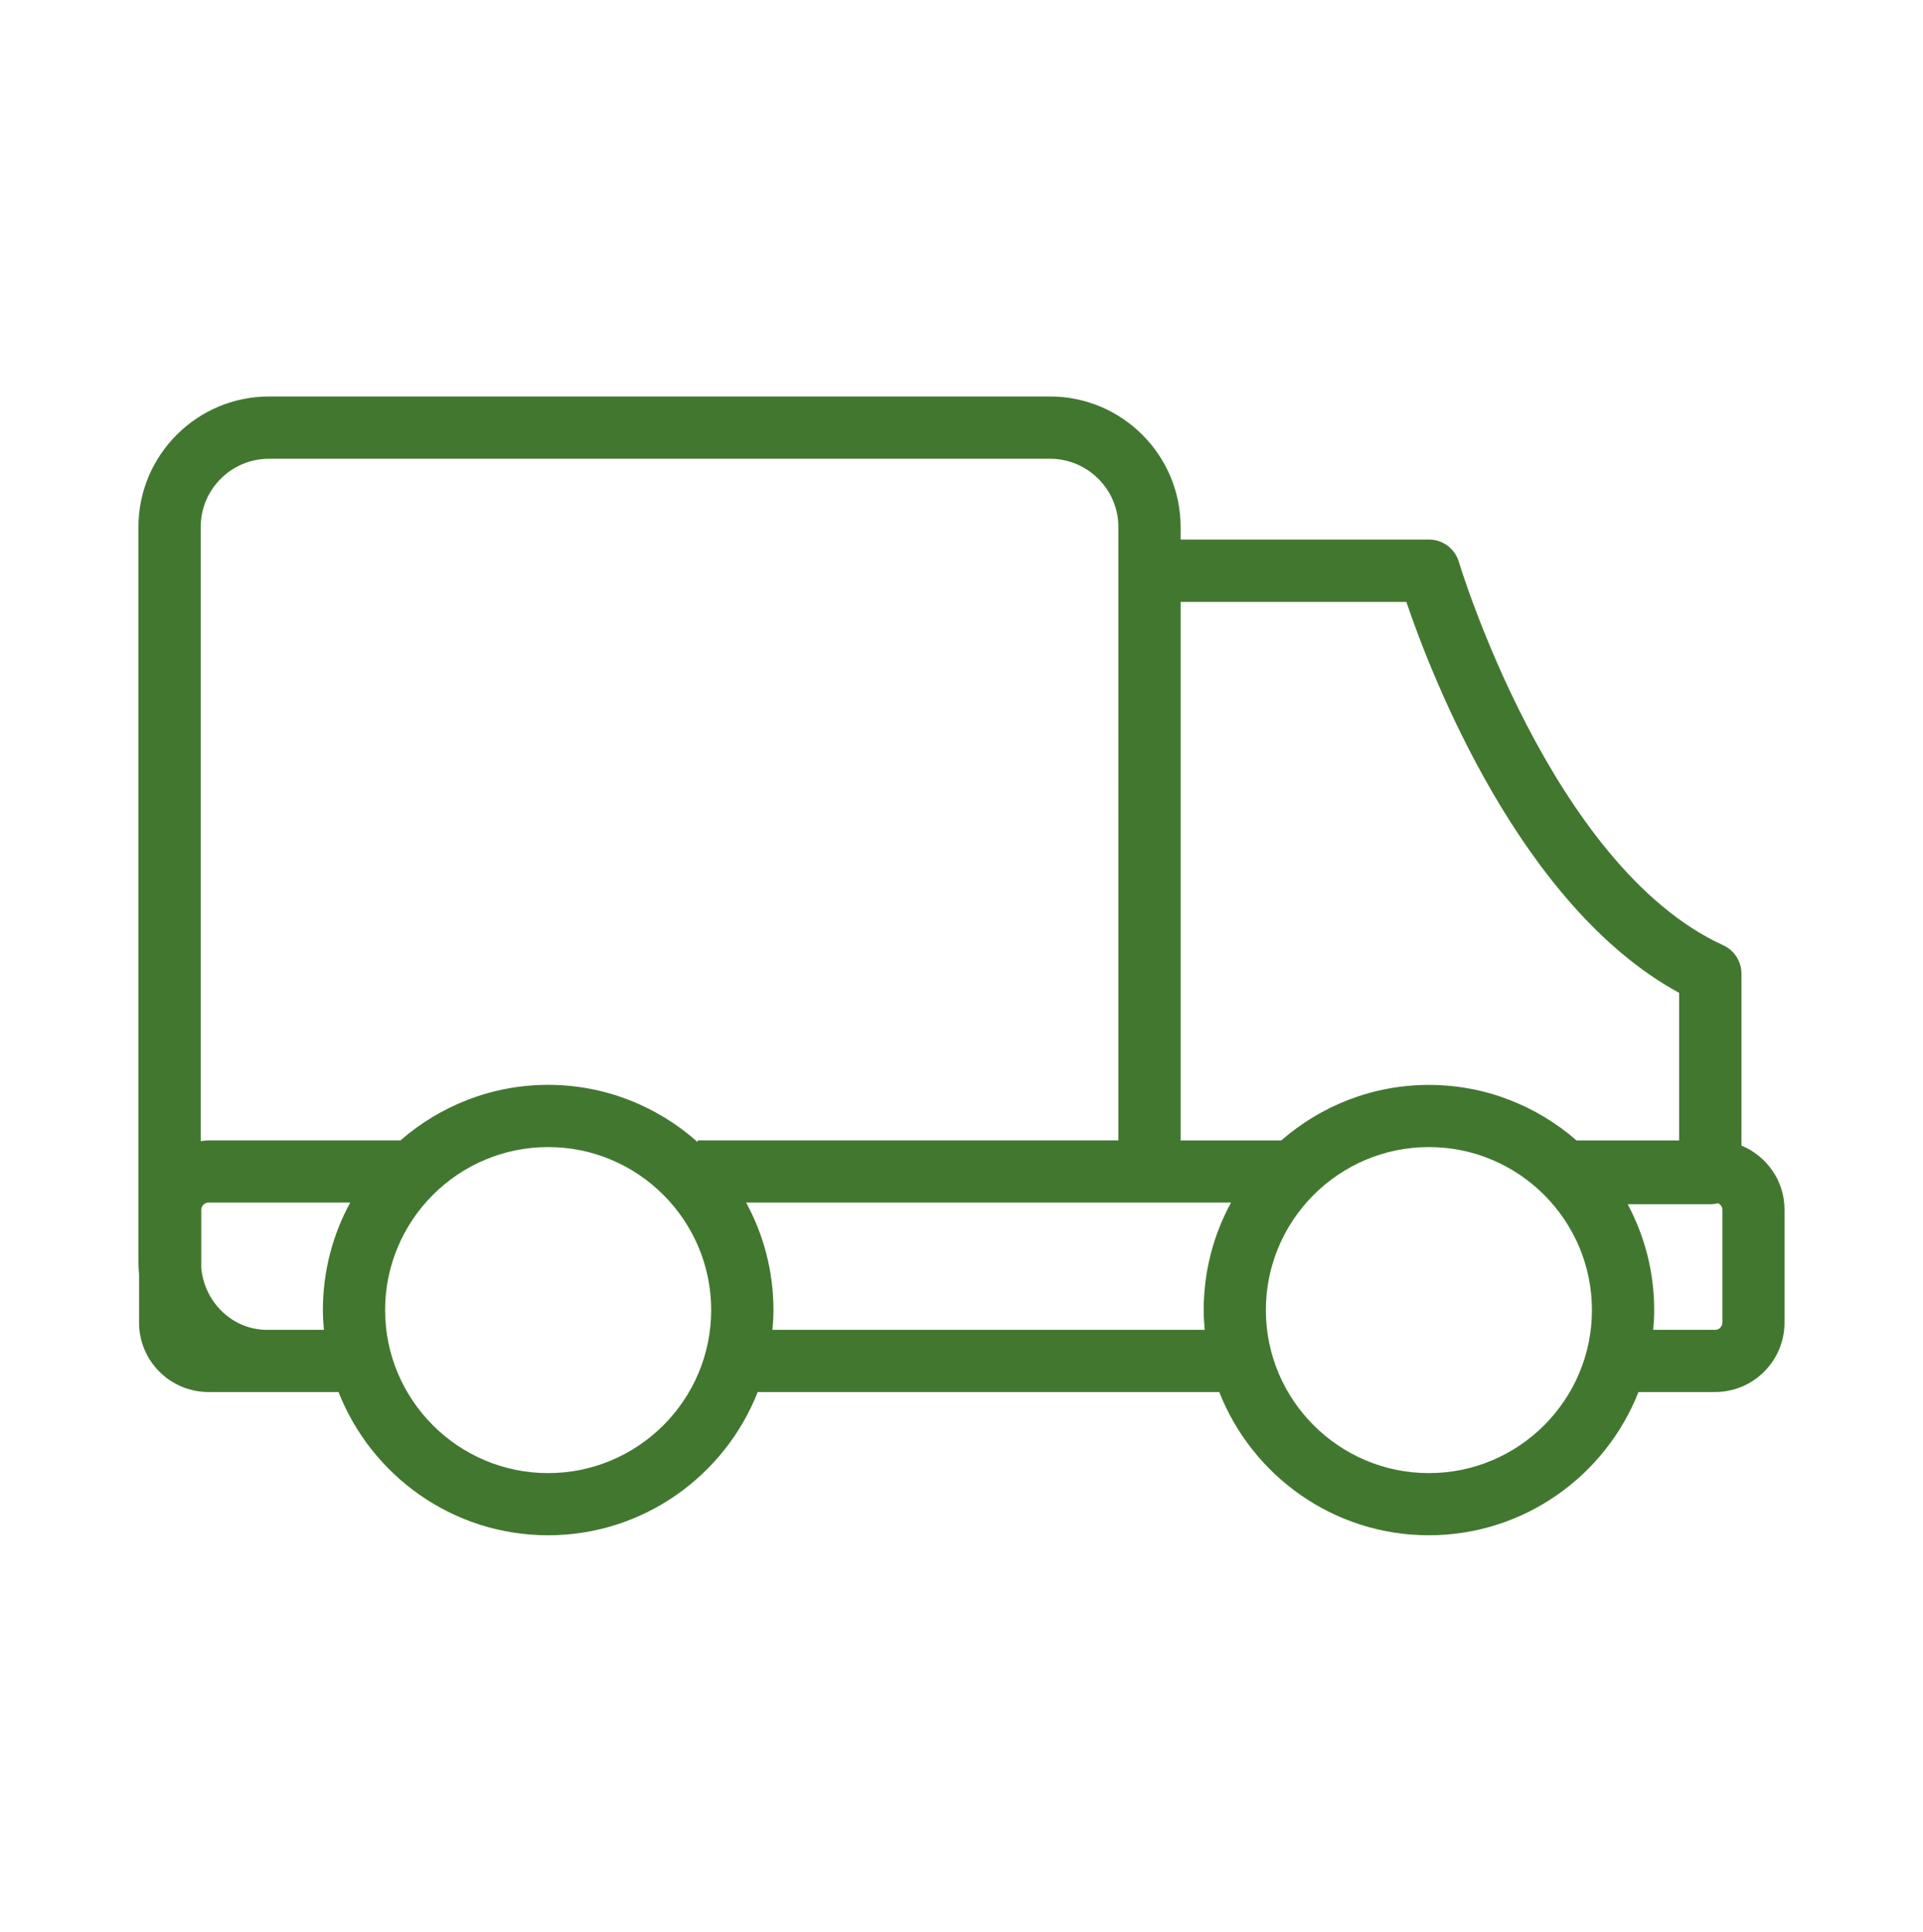
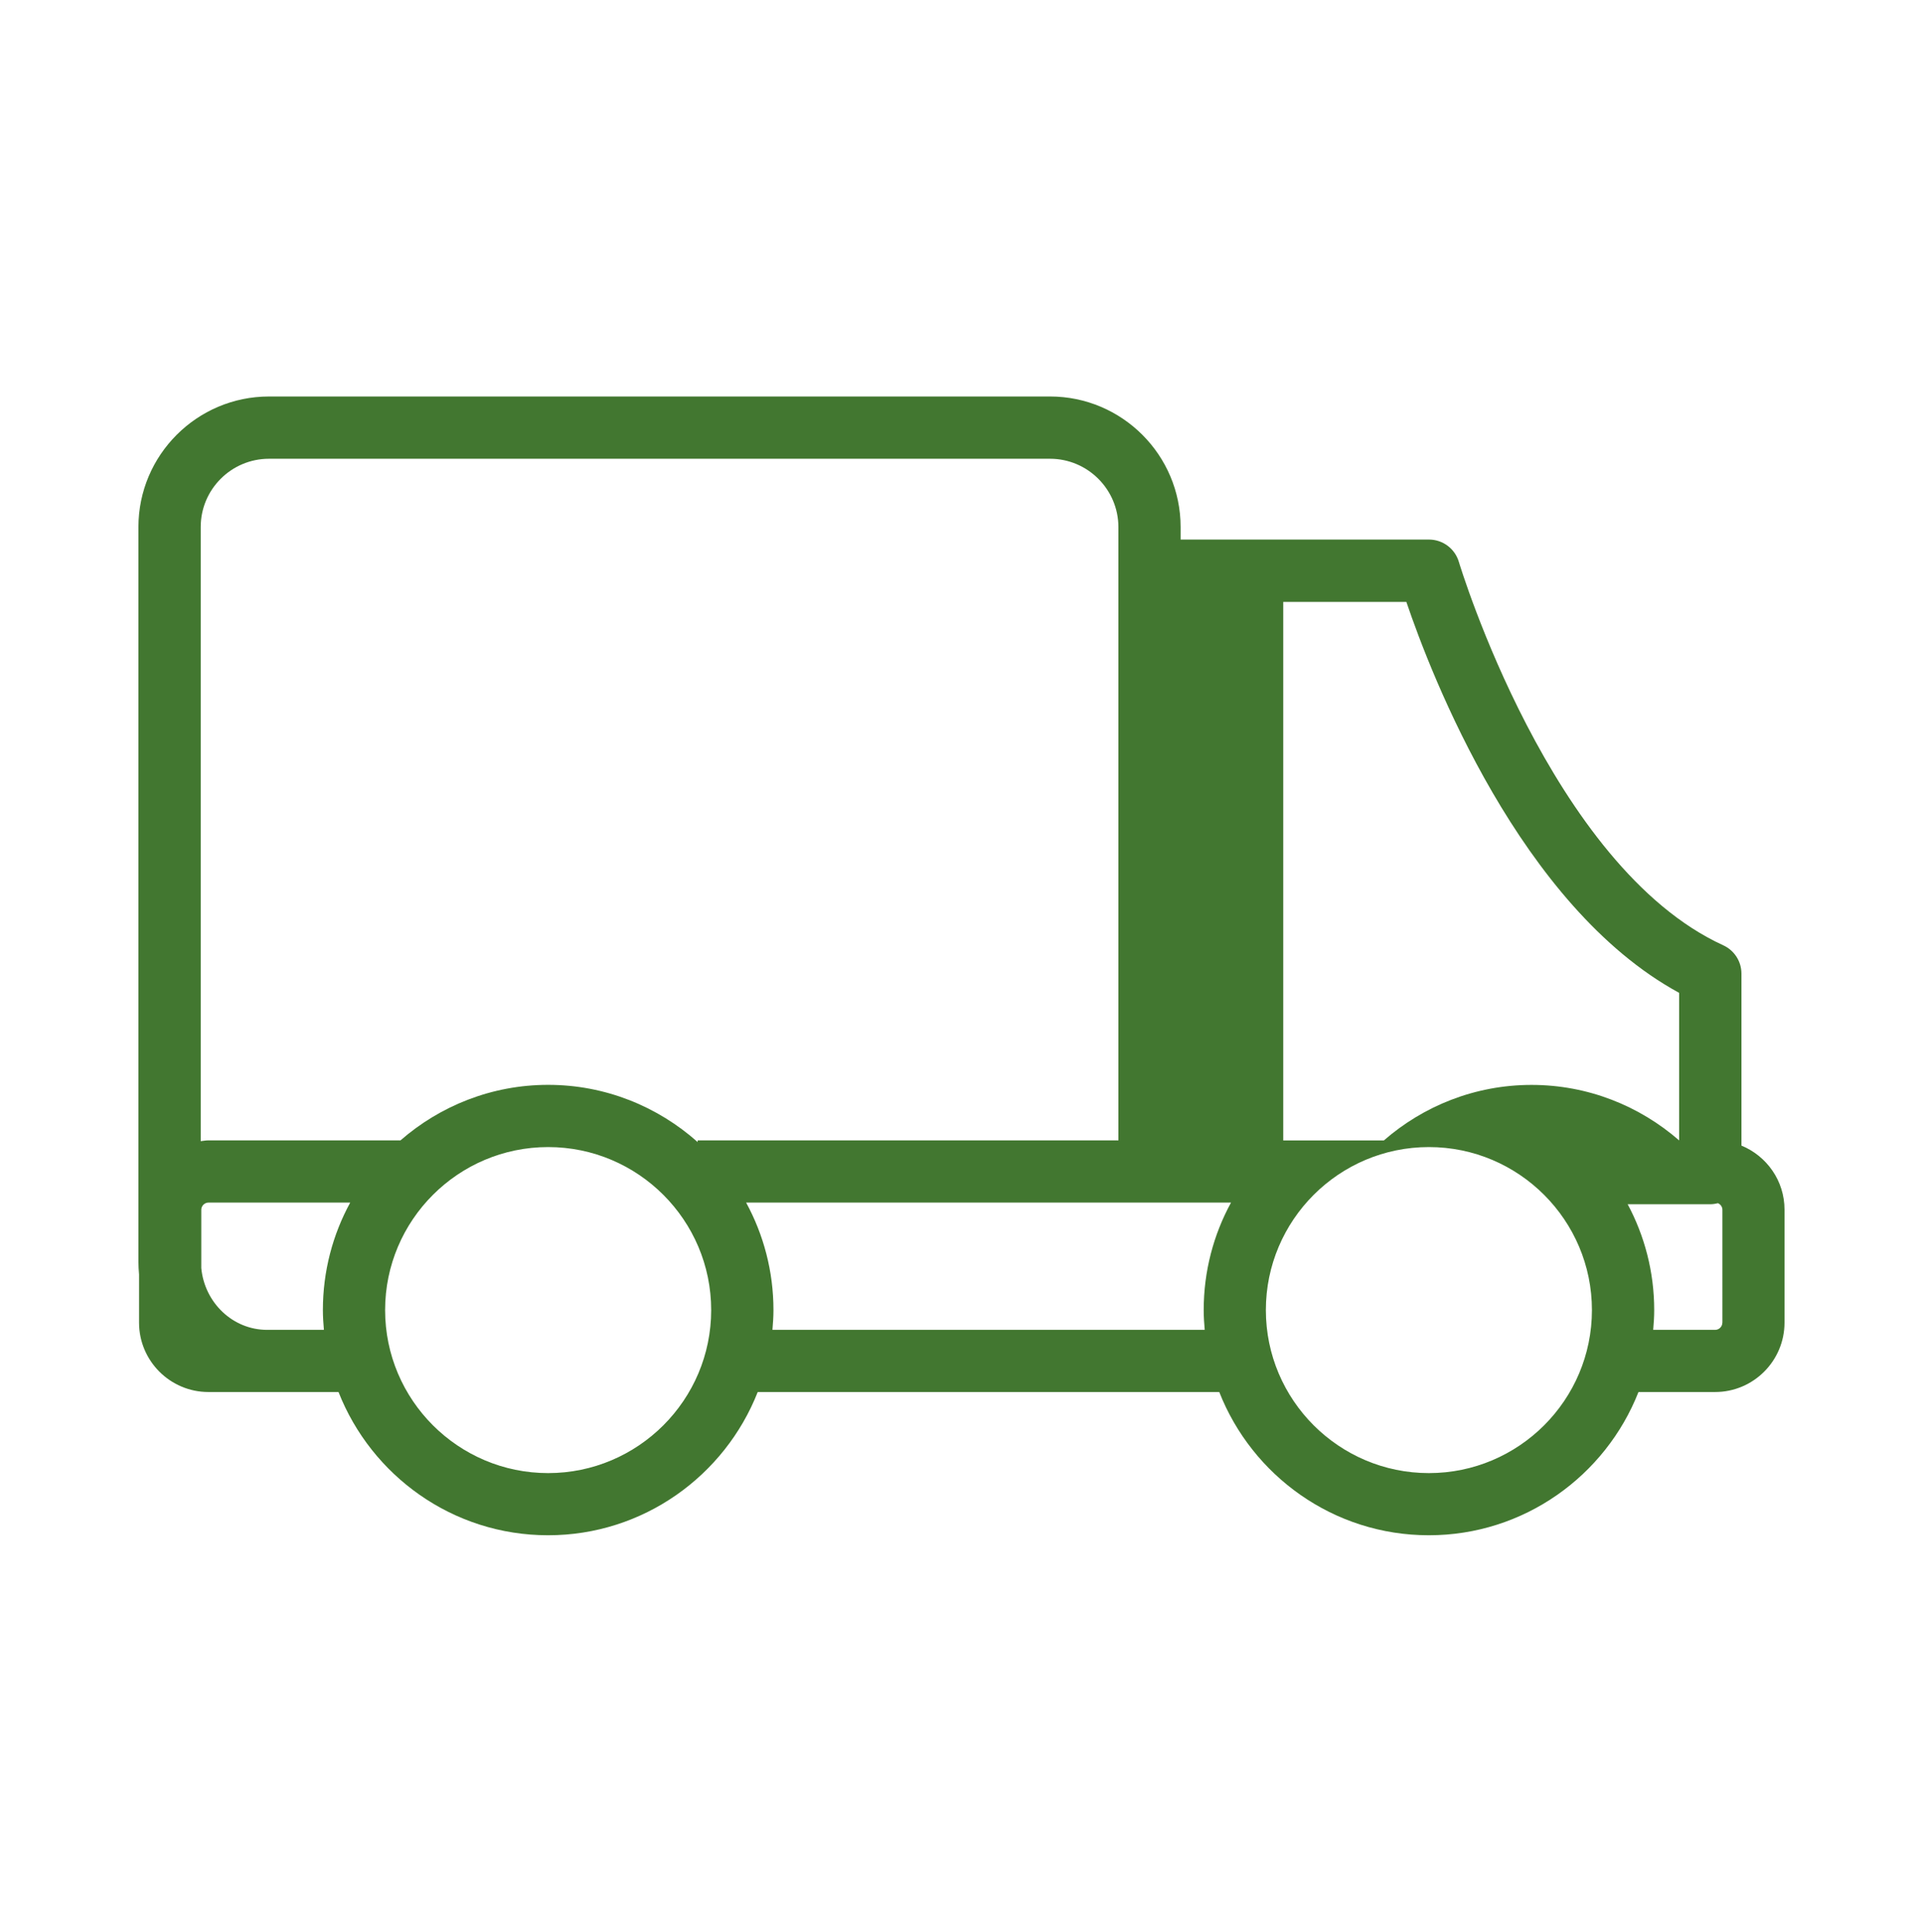
<svg xmlns="http://www.w3.org/2000/svg" version="1.1" x="0px" y="0px" viewBox="0 0 33.84 34" enable-background="new 0 0 33.84 34" xml:space="preserve" focusable="false" role="presentation" aria-hidden="true">
-   <path id="Truck" fill="#427730" d="M30.645,20.162v-3.027c0-0.214-0.125-0.409-0.32-0.498c-3.032-1.387-4.637-6.696-4.653-6.749  c-0.069-0.232-0.283-0.392-0.525-0.392h-4.371v-0.22c0-1.267-1.031-2.298-2.298-2.298H4.734c-1.267,0-2.298,1.031-2.298,2.298  v12.925c0,0.077,0.004,0.153,0.011,0.229v0.848c0,0.673,0.548,1.221,1.221,1.221h1.033h1.256c0.579,1.474,2.012,2.521,3.688,2.521  s3.11-1.048,3.689-2.521h8.122c0.579,1.474,2.012,2.521,3.688,2.521c1.676,0,3.11-1.048,3.689-2.521h1.349  c0.673,0,1.221-0.548,1.221-1.221v-1.988C31.404,20.781,31.089,20.345,30.645,20.162z M24.748,10.592  c0.438,1.293,2.006,5.362,4.801,6.882v2.597h-1.806c-0.697-0.607-1.604-0.977-2.598-0.977c-0.994,0-1.902,0.371-2.598,0.977h-1.771  v-9.478H24.748z M4.734,8.074h13.744c0.663,0,1.203,0.54,1.203,1.203V20.07h-7.404v0.03c-0.701-0.624-1.621-1.007-2.631-1.007  c-0.994,0-1.902,0.371-2.598,0.977H3.669c-0.047,0-0.092,0.009-0.137,0.014V9.277C3.531,8.613,4.071,8.074,4.734,8.074z   M4.701,23.405c-0.606,0-1.101-0.479-1.159-1.087v-1.027c0-0.068,0.058-0.126,0.126-0.126h2.495  c-0.307,0.563-0.481,1.207-0.481,1.892c0,0.117,0.008,0.233,0.018,0.348H4.701z M9.646,25.926c-1.582,0-2.869-1.287-2.869-2.869  s1.287-2.869,2.869-2.869c1.582,0,2.869,1.287,2.869,2.869S11.228,25.926,9.646,25.926z M13.593,23.405  c0.01-0.115,0.018-0.23,0.018-0.348c0-0.685-0.175-1.329-0.481-1.892h8.533c-0.307,0.563-0.481,1.207-0.481,1.892  c0,0.117,0.008,0.233,0.018,0.348H13.593z M25.145,25.926c-1.582,0-2.869-1.287-2.869-2.869s1.287-2.869,2.869-2.869  c1.582,0,2.869,1.287,2.869,2.869S26.728,25.926,25.145,25.926z M30.309,23.279c0,0.068-0.057,0.126-0.126,0.126h-1.091  c0.01-0.115,0.018-0.23,0.018-0.348c0-0.673-0.17-1.307-0.467-1.863h1.455c0.046,0,0.091-0.008,0.134-0.018  c0.045,0.019,0.078,0.064,0.078,0.116V23.279z" />
+   <path id="Truck" fill="#427730" d="M30.645,20.162v-3.027c0-0.214-0.125-0.409-0.32-0.498c-3.032-1.387-4.637-6.696-4.653-6.749  c-0.069-0.232-0.283-0.392-0.525-0.392h-4.371v-0.22c0-1.267-1.031-2.298-2.298-2.298H4.734c-1.267,0-2.298,1.031-2.298,2.298  v12.925c0,0.077,0.004,0.153,0.011,0.229v0.848c0,0.673,0.548,1.221,1.221,1.221h1.033h1.256c0.579,1.474,2.012,2.521,3.688,2.521  s3.11-1.048,3.689-2.521h8.122c0.579,1.474,2.012,2.521,3.688,2.521c1.676,0,3.11-1.048,3.689-2.521h1.349  c0.673,0,1.221-0.548,1.221-1.221v-1.988C31.404,20.781,31.089,20.345,30.645,20.162z M24.748,10.592  c0.438,1.293,2.006,5.362,4.801,6.882v2.597c-0.697-0.607-1.604-0.977-2.598-0.977c-0.994,0-1.902,0.371-2.598,0.977h-1.771  v-9.478H24.748z M4.734,8.074h13.744c0.663,0,1.203,0.54,1.203,1.203V20.07h-7.404v0.03c-0.701-0.624-1.621-1.007-2.631-1.007  c-0.994,0-1.902,0.371-2.598,0.977H3.669c-0.047,0-0.092,0.009-0.137,0.014V9.277C3.531,8.613,4.071,8.074,4.734,8.074z   M4.701,23.405c-0.606,0-1.101-0.479-1.159-1.087v-1.027c0-0.068,0.058-0.126,0.126-0.126h2.495  c-0.307,0.563-0.481,1.207-0.481,1.892c0,0.117,0.008,0.233,0.018,0.348H4.701z M9.646,25.926c-1.582,0-2.869-1.287-2.869-2.869  s1.287-2.869,2.869-2.869c1.582,0,2.869,1.287,2.869,2.869S11.228,25.926,9.646,25.926z M13.593,23.405  c0.01-0.115,0.018-0.23,0.018-0.348c0-0.685-0.175-1.329-0.481-1.892h8.533c-0.307,0.563-0.481,1.207-0.481,1.892  c0,0.117,0.008,0.233,0.018,0.348H13.593z M25.145,25.926c-1.582,0-2.869-1.287-2.869-2.869s1.287-2.869,2.869-2.869  c1.582,0,2.869,1.287,2.869,2.869S26.728,25.926,25.145,25.926z M30.309,23.279c0,0.068-0.057,0.126-0.126,0.126h-1.091  c0.01-0.115,0.018-0.23,0.018-0.348c0-0.673-0.17-1.307-0.467-1.863h1.455c0.046,0,0.091-0.008,0.134-0.018  c0.045,0.019,0.078,0.064,0.078,0.116V23.279z" />
</svg>